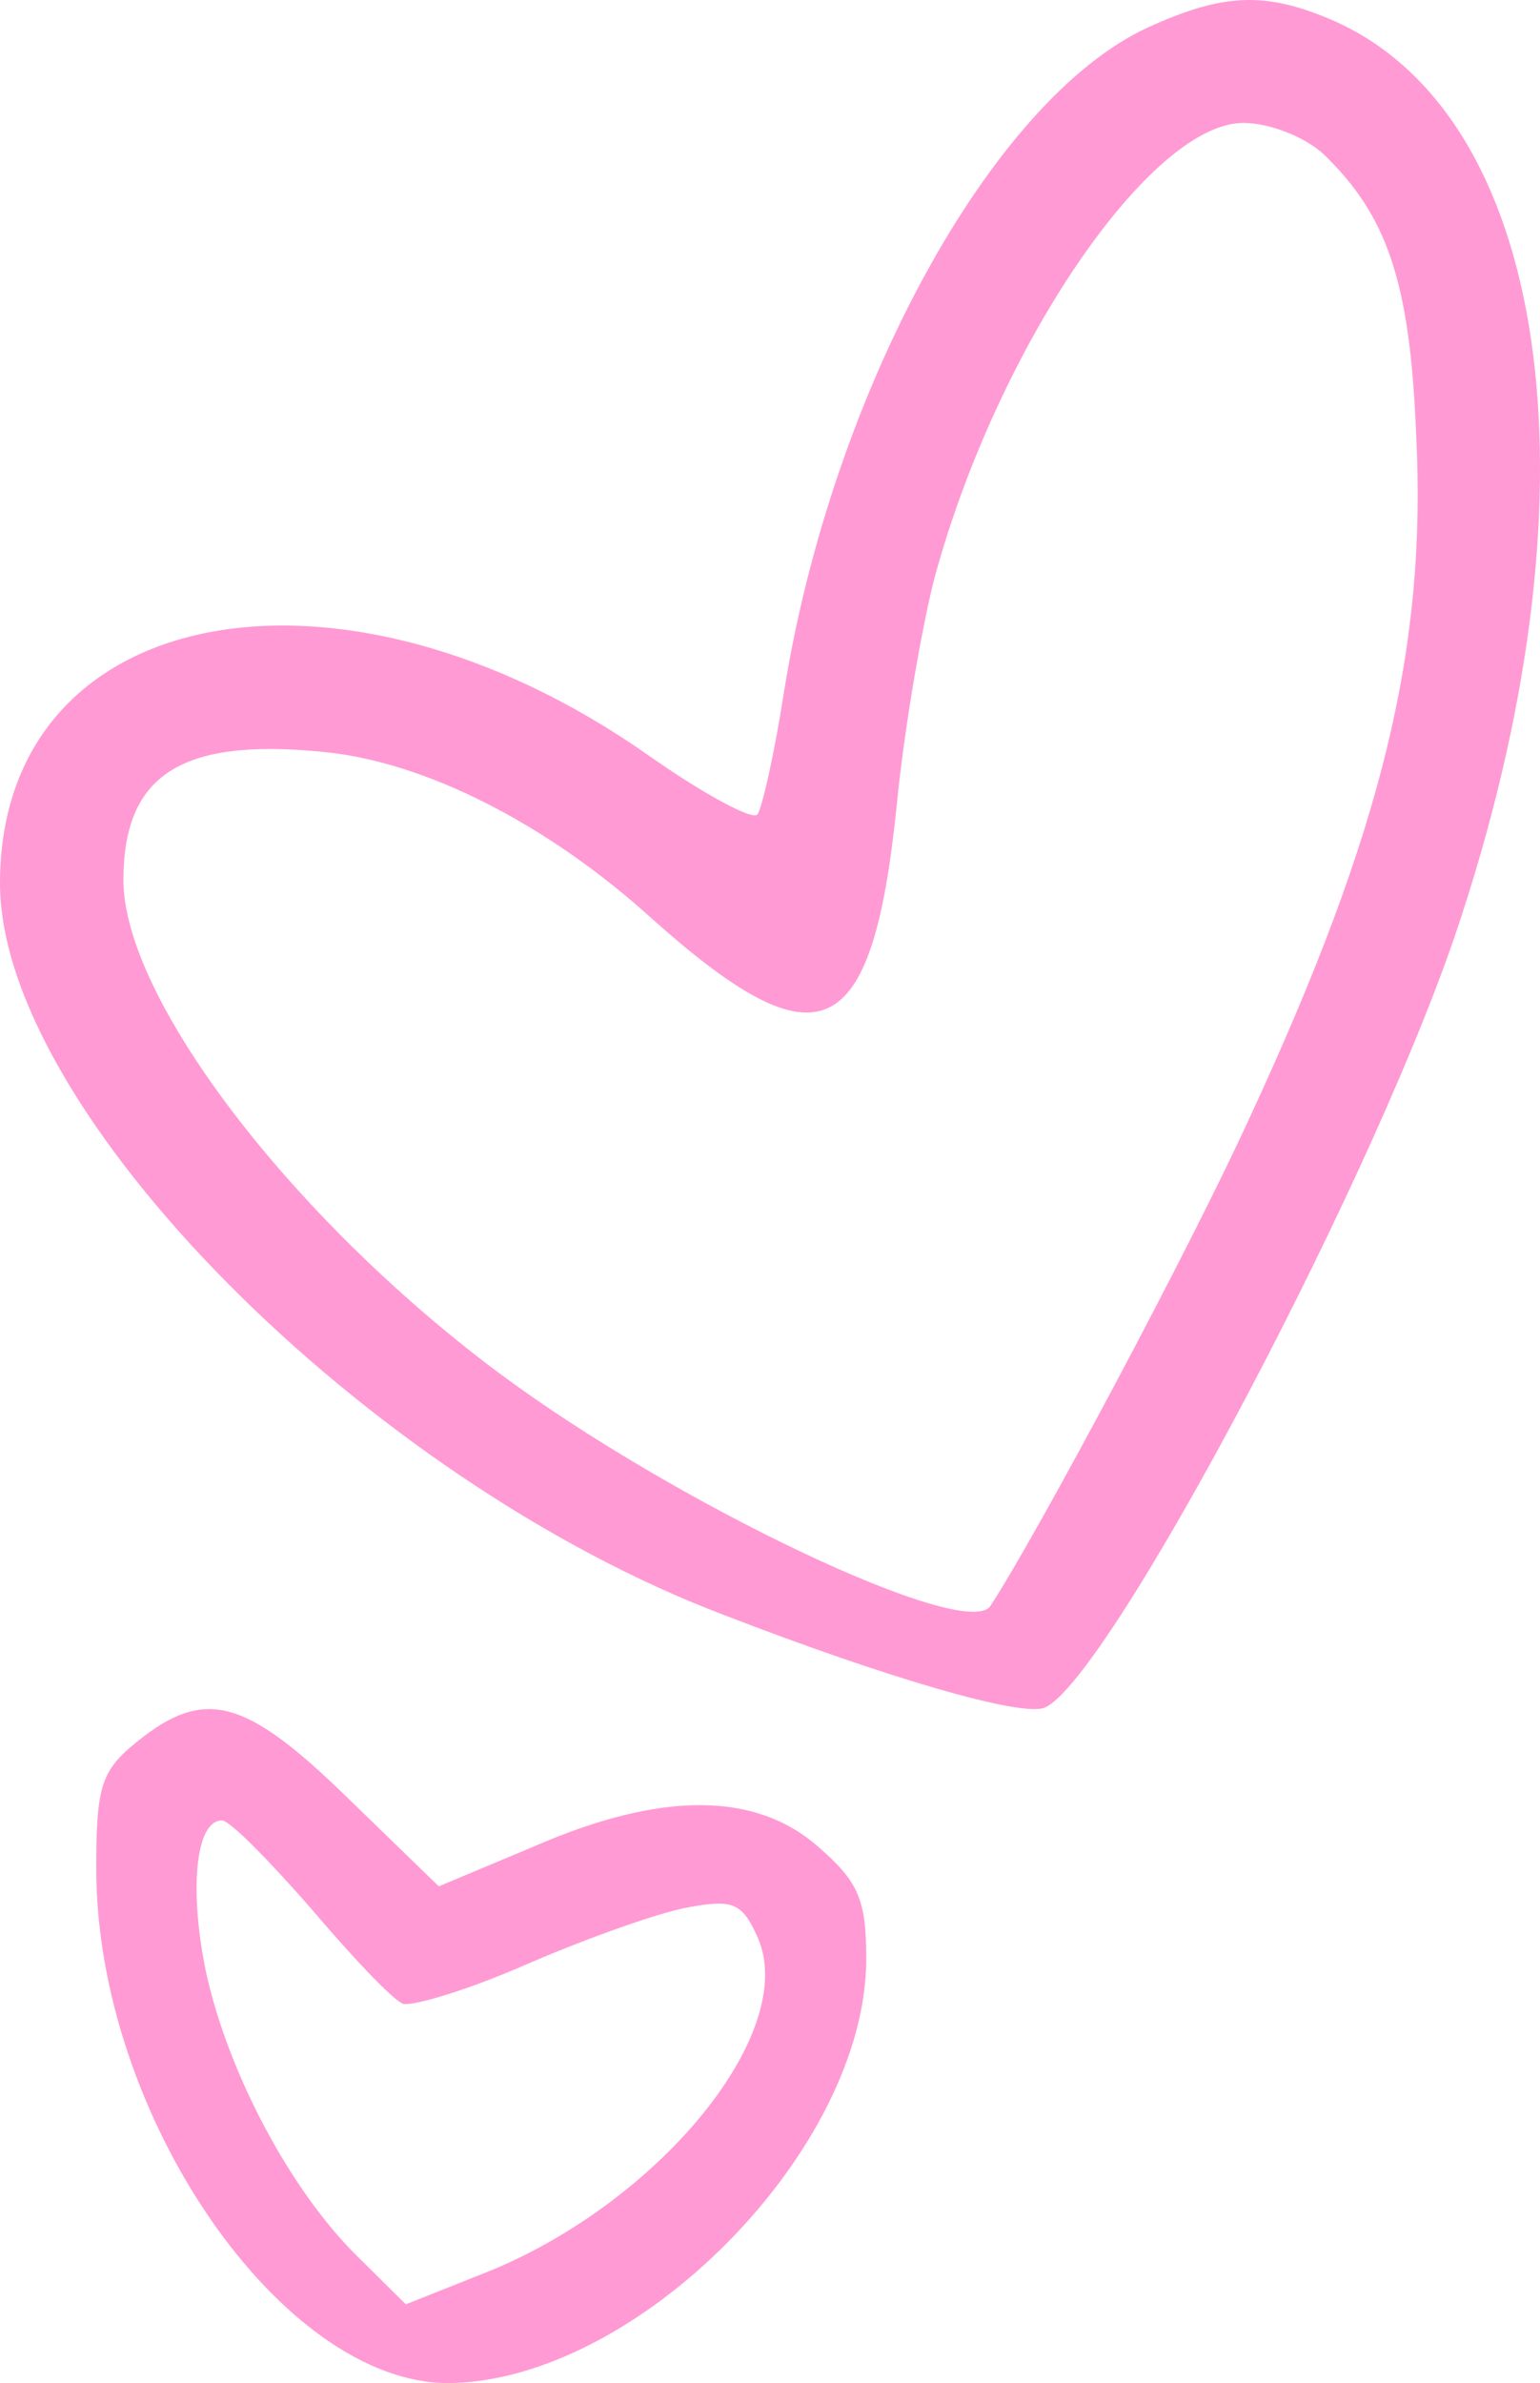
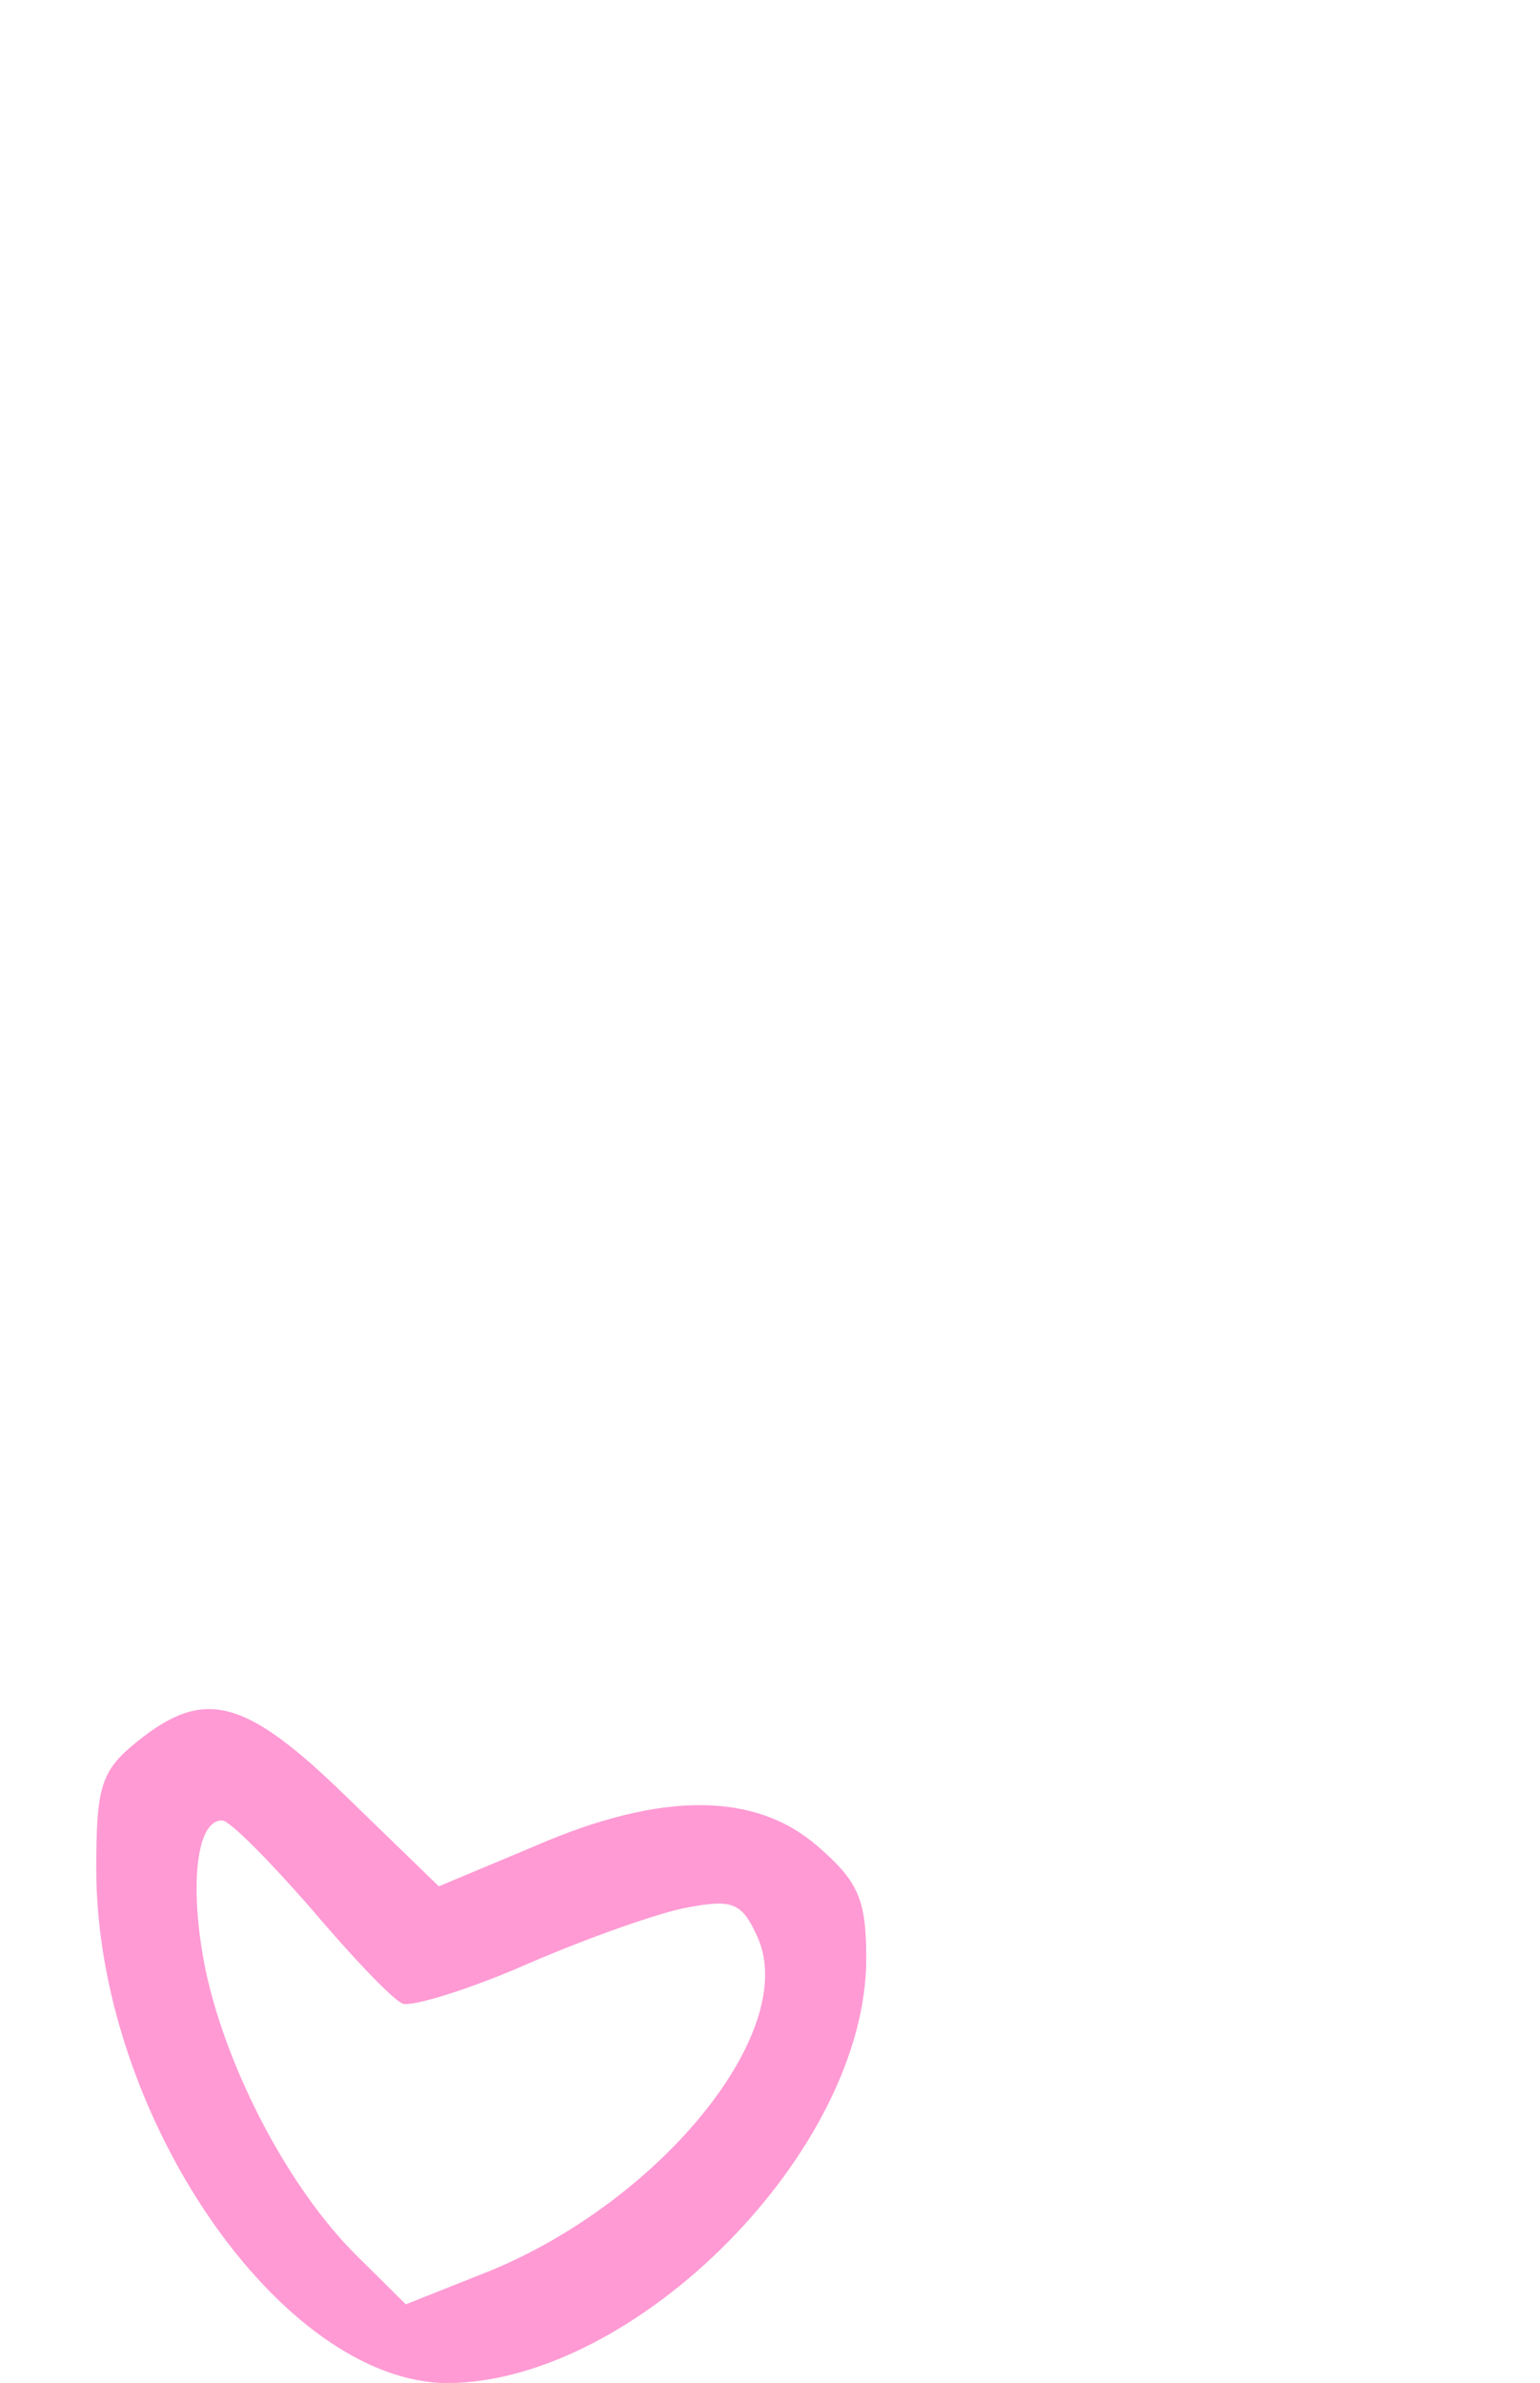
<svg xmlns="http://www.w3.org/2000/svg" width="64" height="99" viewBox="0 0 64 99" fill="none">
-   <path d="M47.698 1.143C41.223 4.132 34.556 16.286 32.568 28.829C32.184 31.298 31.671 33.573 31.478 33.833C31.286 34.093 29.234 32.988 26.926 31.363C14.04 22.33 0 25.059 0 36.693C0 46.116 15.194 61.454 30.132 67.108C36.864 69.708 42.441 71.332 43.403 70.942C46.031 69.903 57.443 48.391 60.777 37.927C66.611 19.99 64.367 4.717 55.327 0.818C52.571 -0.352 50.84 -0.287 47.698 1.143ZM55.007 6.407C57.635 8.942 58.597 11.671 58.853 18.04C59.302 26.944 57.443 34.548 51.929 46.441C49.429 51.9 43.146 63.663 41.159 66.718C40.133 68.213 27.952 62.429 20.644 56.969C12.053 50.535 5.129 41.437 5.129 36.562C5.129 32.208 7.501 30.648 13.399 31.233C17.63 31.623 22.759 34.223 27.119 38.187C34.043 44.361 36.222 43.386 37.248 33.638C37.569 30.259 38.338 25.904 38.851 23.954C41.48 14.336 47.826 5.107 51.673 5.107C52.763 5.107 54.237 5.692 55.007 6.407Z" fill="#FF9AD4" />
  <path d="M5.698 72.352C4.196 73.554 4 74.222 4 77.628C4 87.847 11.706 99 18.629 99C26.465 98.933 36 89.316 36 81.368C36 78.897 35.673 78.162 33.975 76.693C31.363 74.422 27.445 74.422 22.22 76.693L18.237 78.363L14.449 74.689C10.204 70.549 8.506 70.081 5.698 72.352ZM12.882 79.231C14.58 81.235 16.278 83.038 16.735 83.238C17.127 83.372 19.543 82.637 21.959 81.569C24.441 80.5 27.445 79.431 28.62 79.231C30.449 78.897 30.841 79.031 31.494 80.5C33.192 84.374 27.51 91.386 20.392 94.325L16.865 95.727L14.775 93.657C12.033 90.919 9.486 86.11 8.571 81.969C7.853 78.563 8.114 75.624 9.224 75.624C9.551 75.624 11.184 77.294 12.882 79.231Z" fill="#FF9AD4" />
</svg>